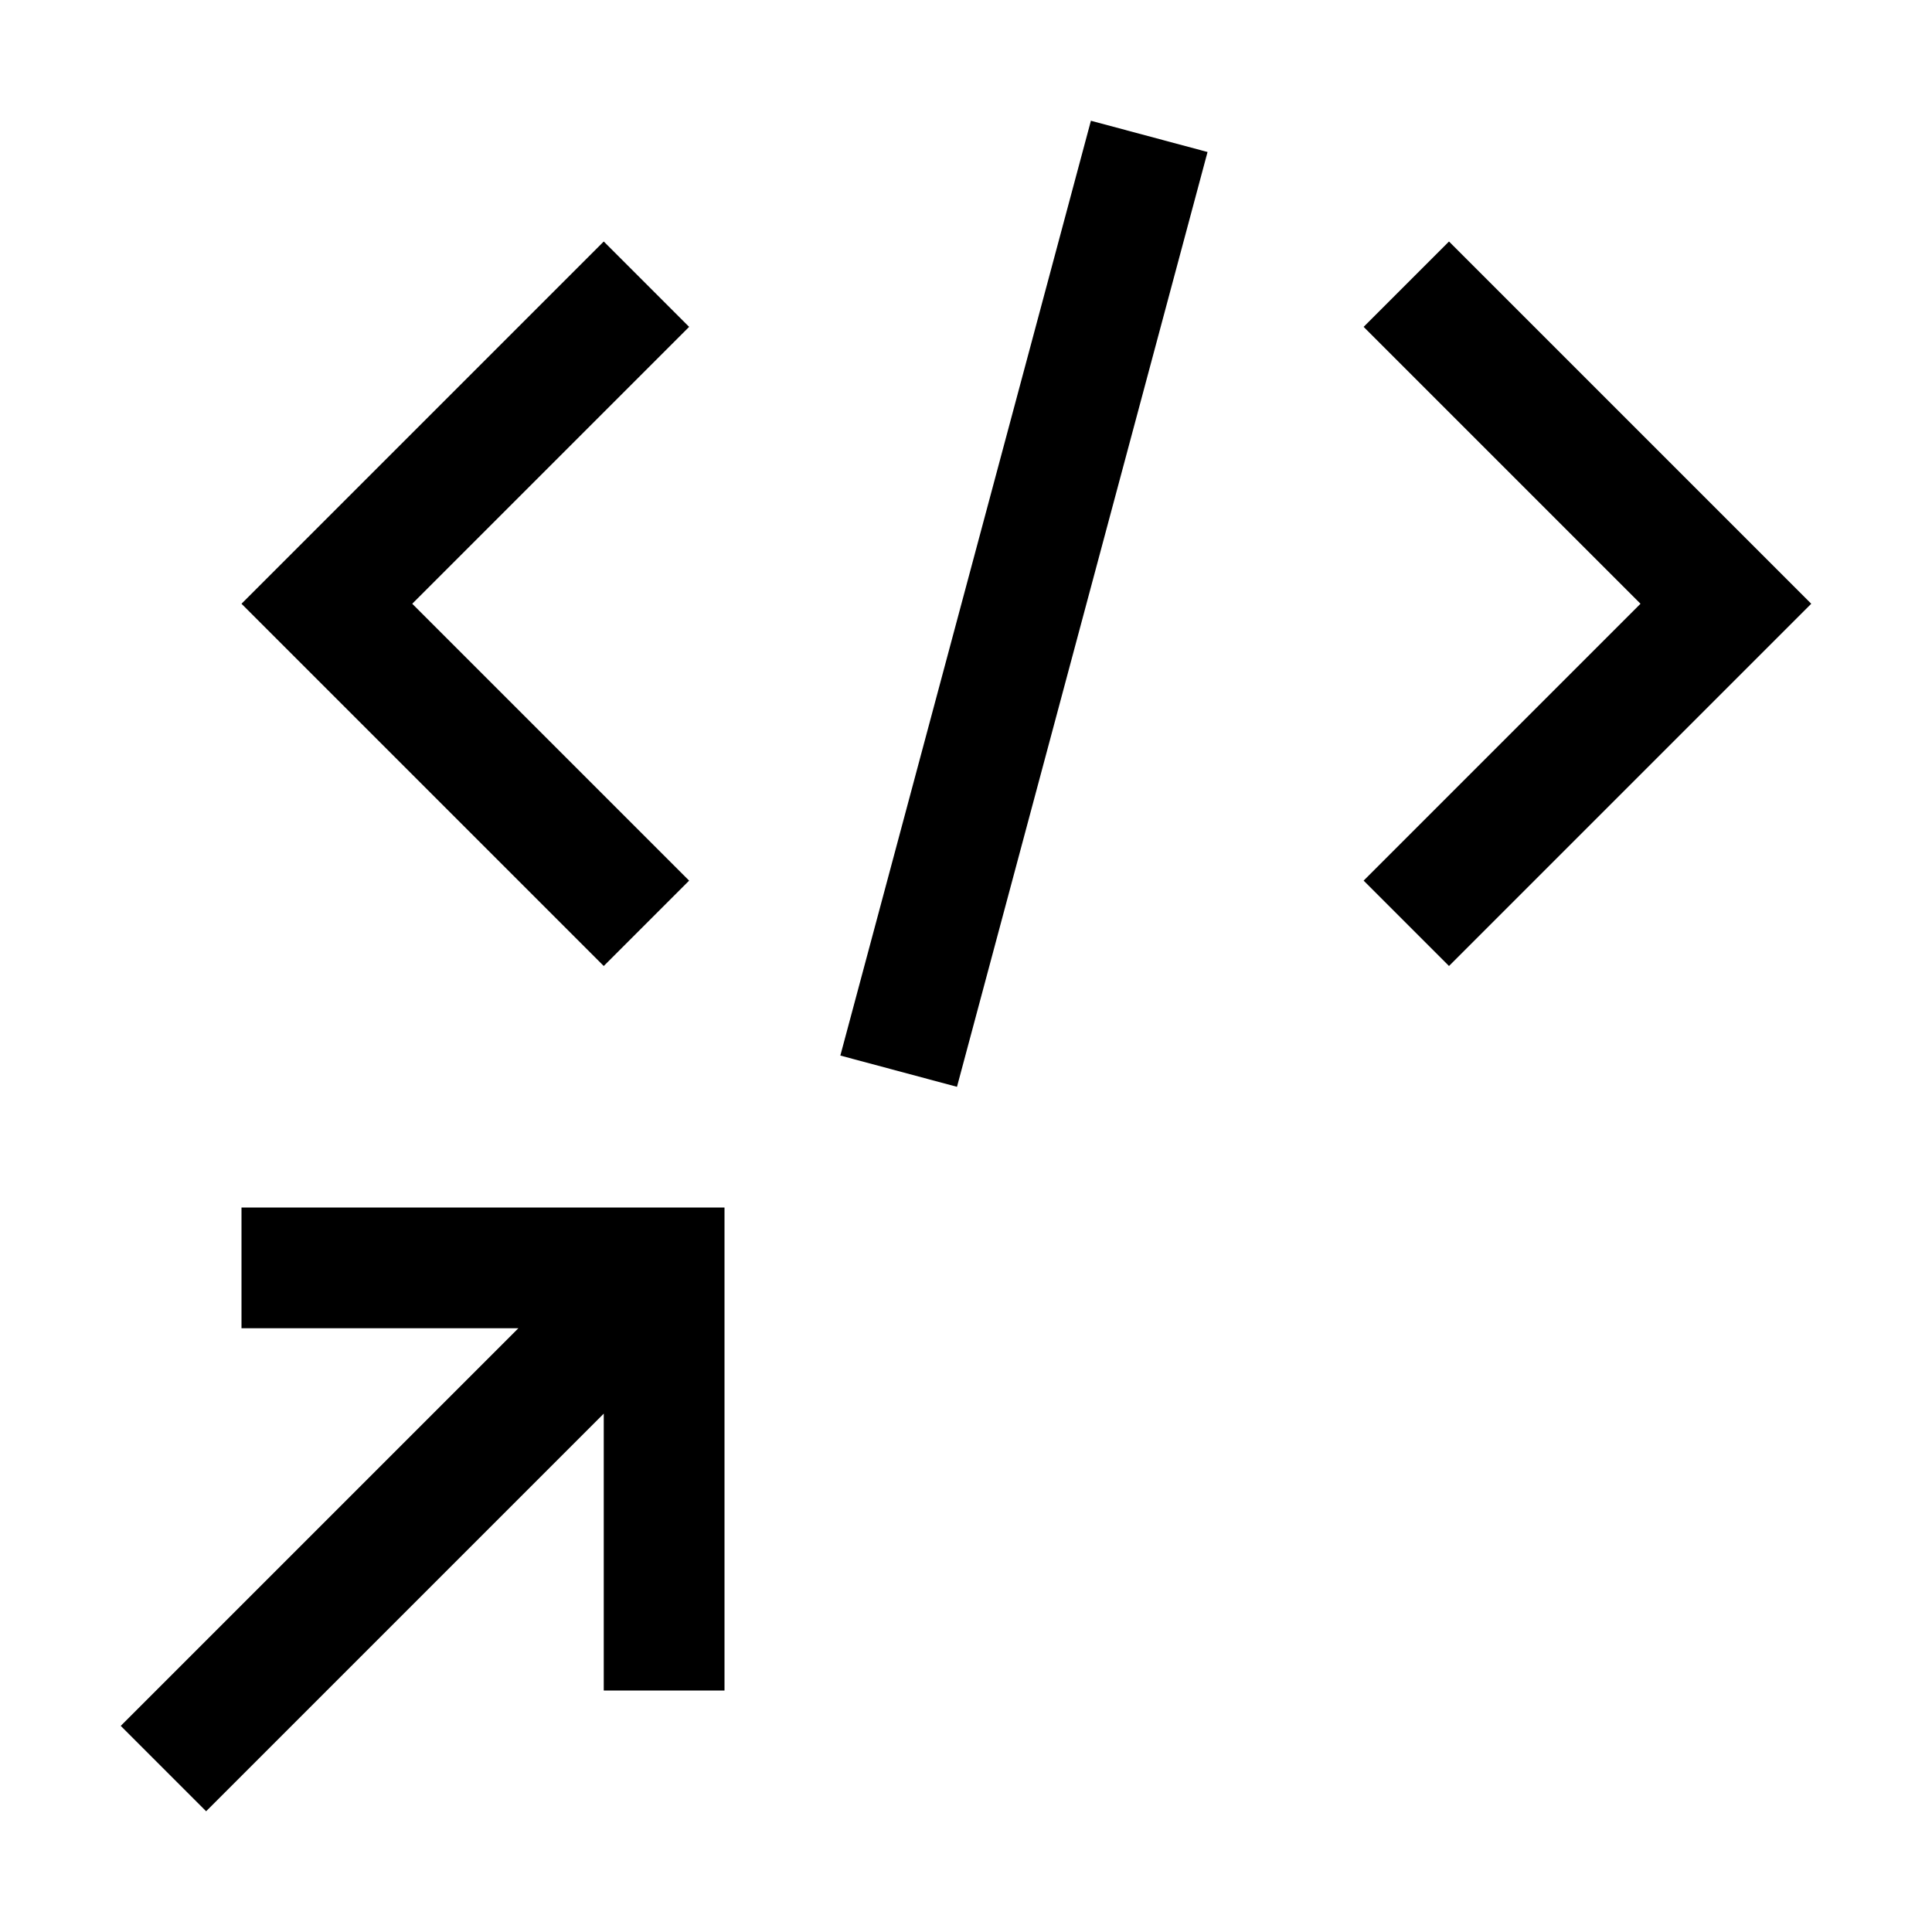
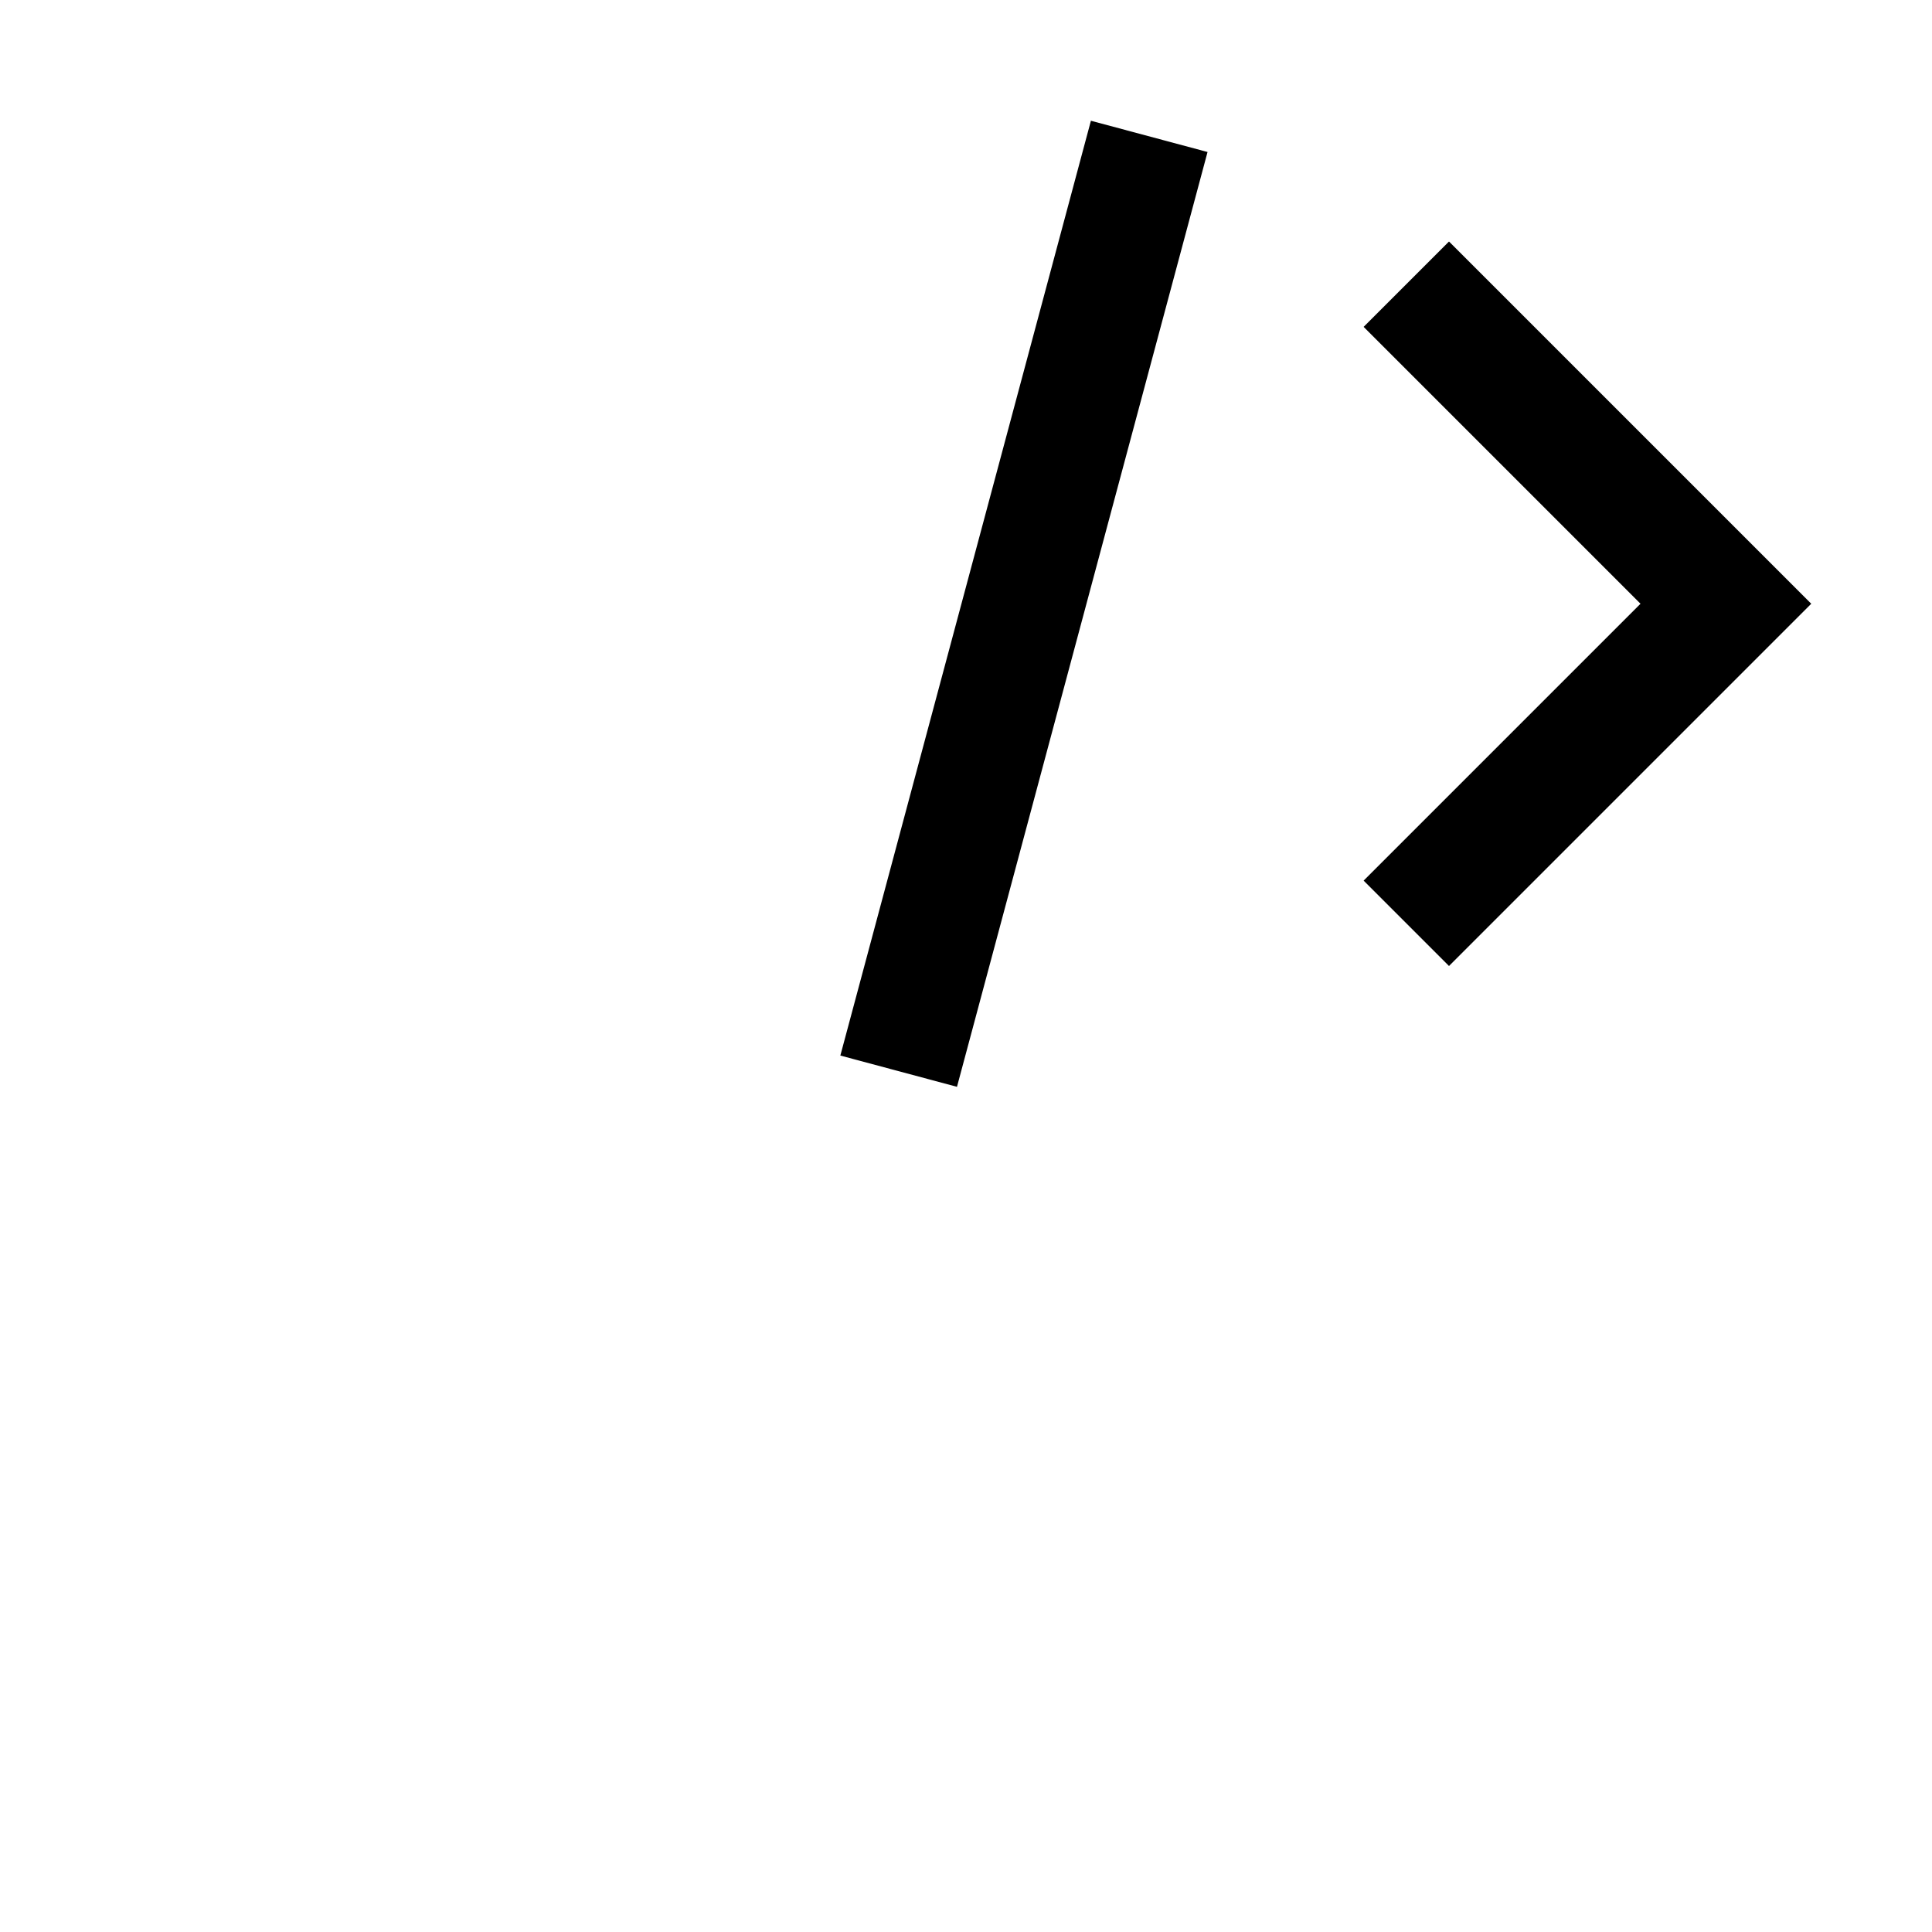
<svg xmlns="http://www.w3.org/2000/svg" viewBox="0 0 32 32" fill="currentColor">
  <defs />
-   <polygon points="4 20 4 22 8.586 22 2 28.586 3.414 30 10 23.414 10 28 12 28 12 20 4 20" />
  <polygon points="30 10 24 4 22.586 5.414 27.172 10 22.586 14.586 24 16 30 10" />
  <rect x="8.944" y="9.001" width="16.03" height="2" transform="translate(2.909 23.792) rotate(-74.995)" />
-   <polygon points="4 10 10 4 11.414 5.414 6.828 10 11.414 14.586 10 16 4 10" />
  <rect id="_Transparent_Rectangle_" data-name="&lt;Transparent Rectangle&gt;" class="cls-1" width="32" height="32" style="fill: none" />
</svg>